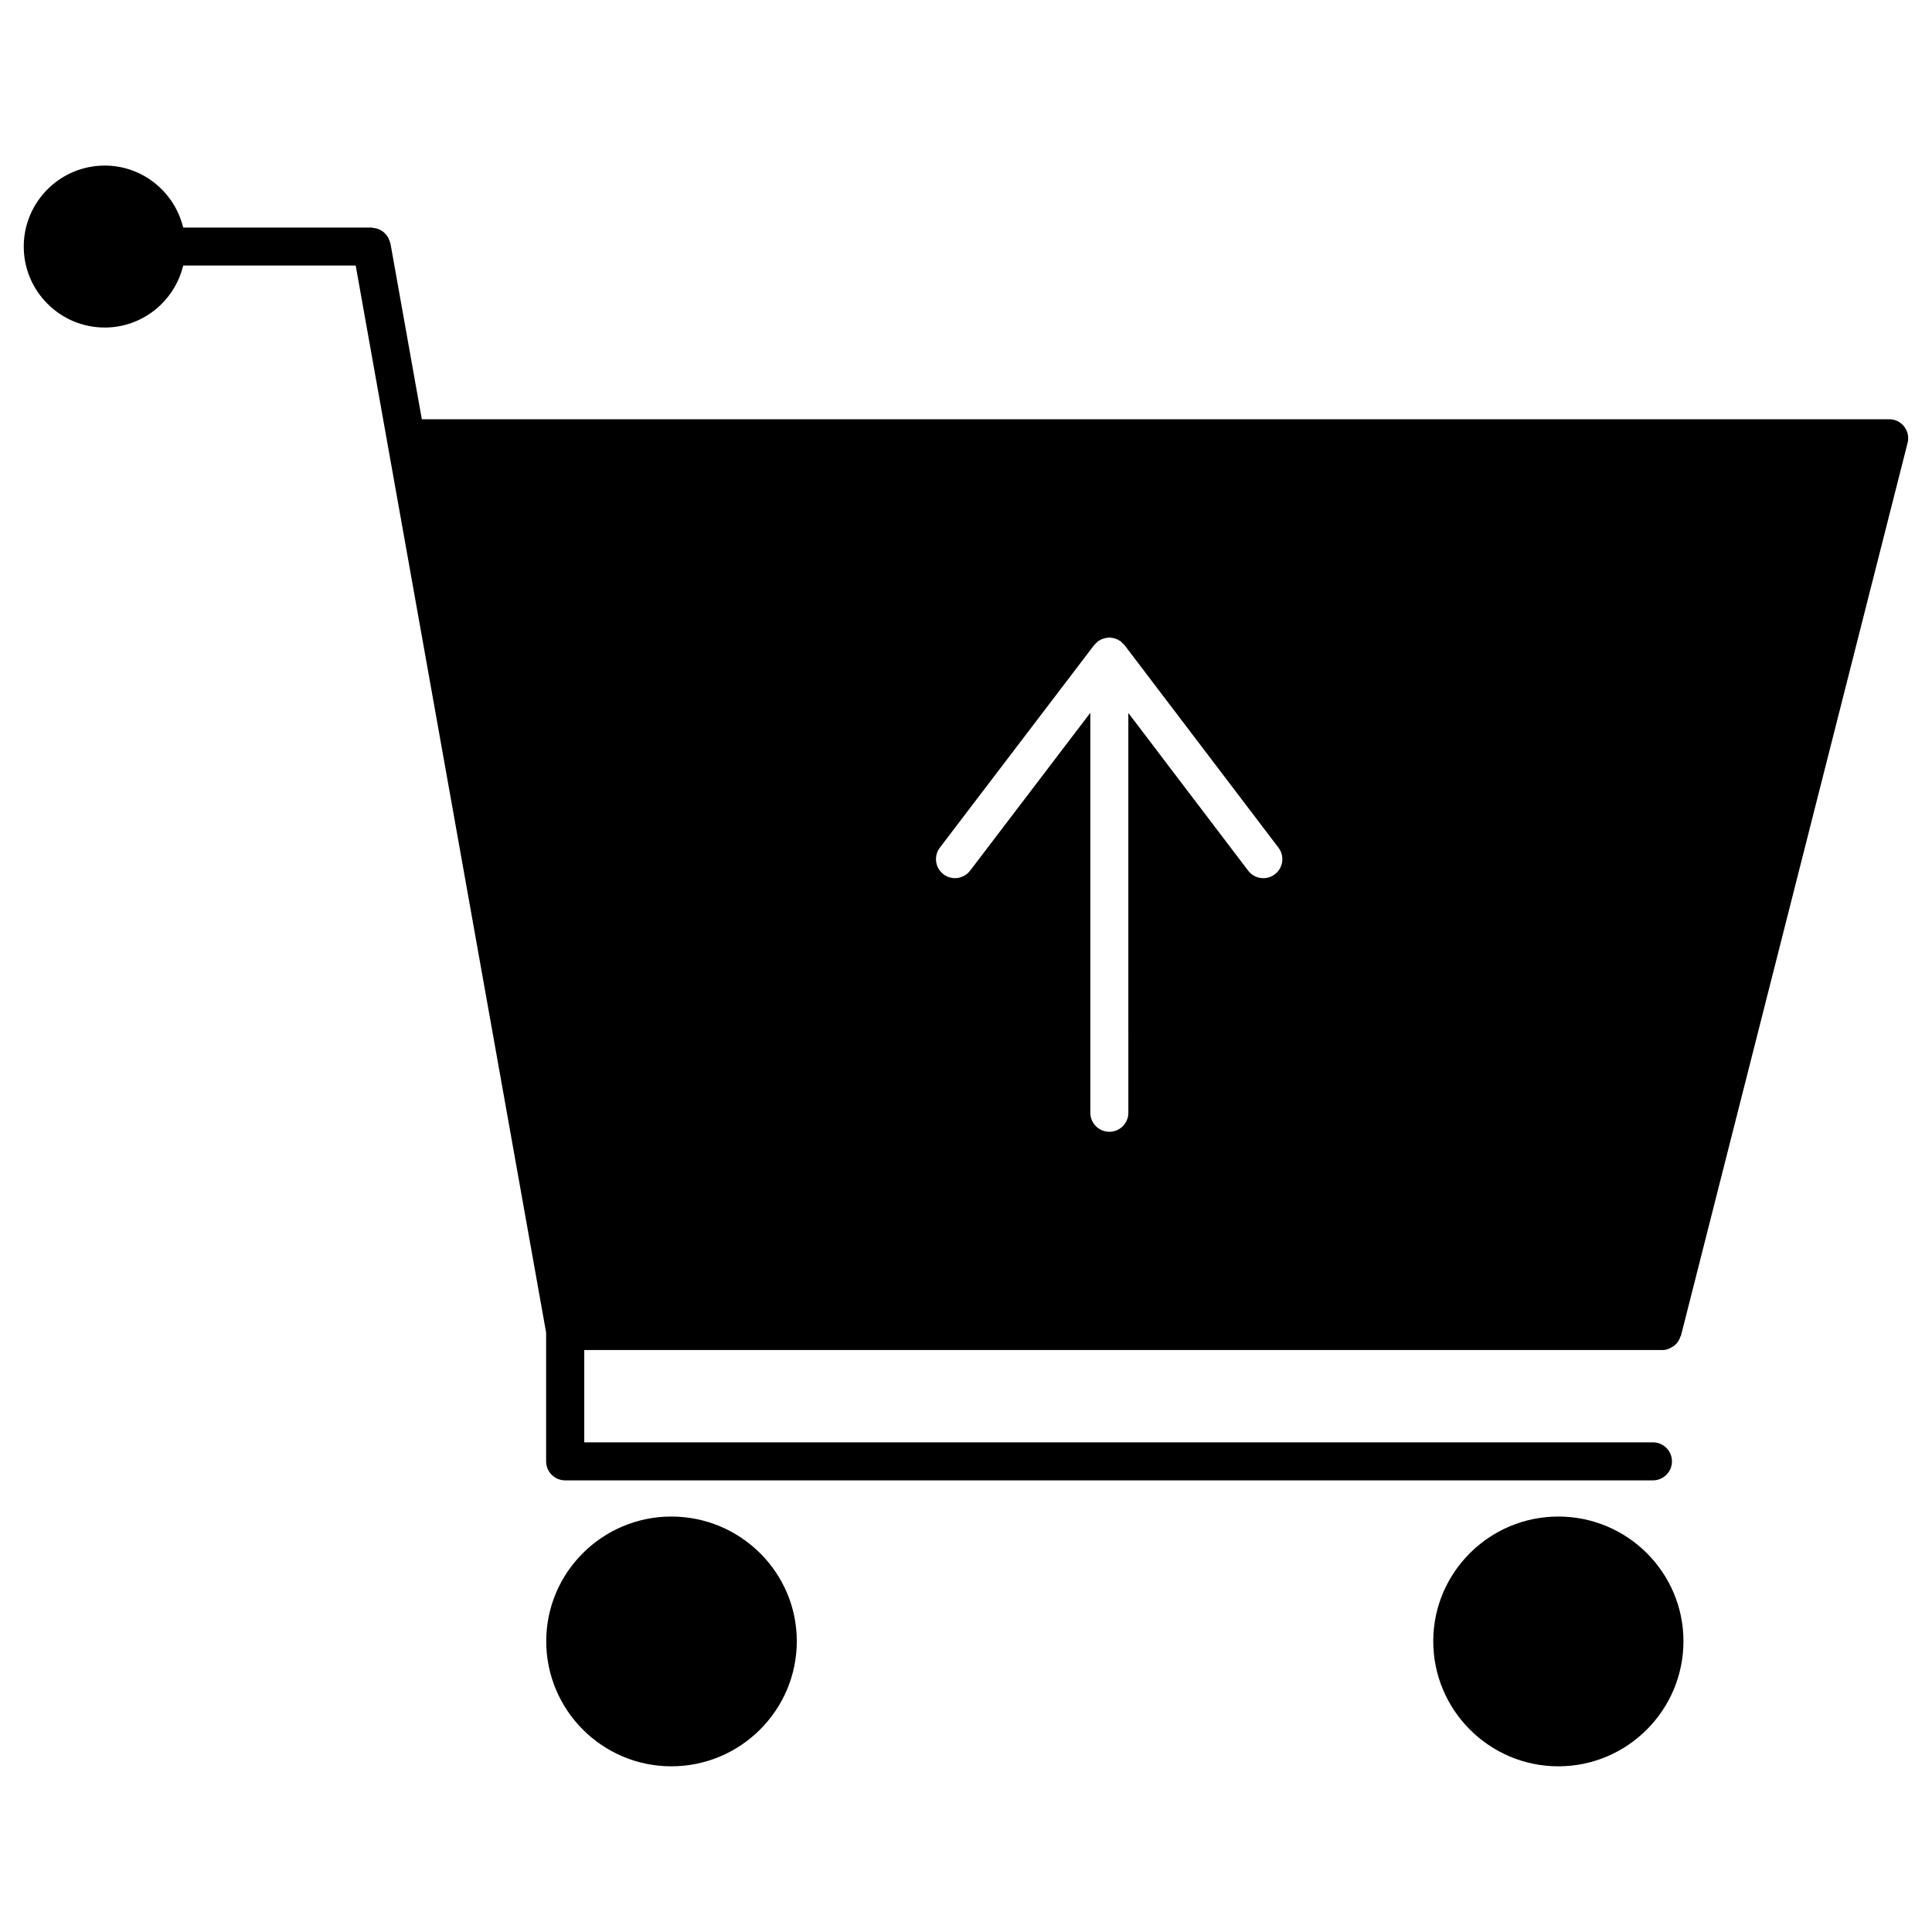
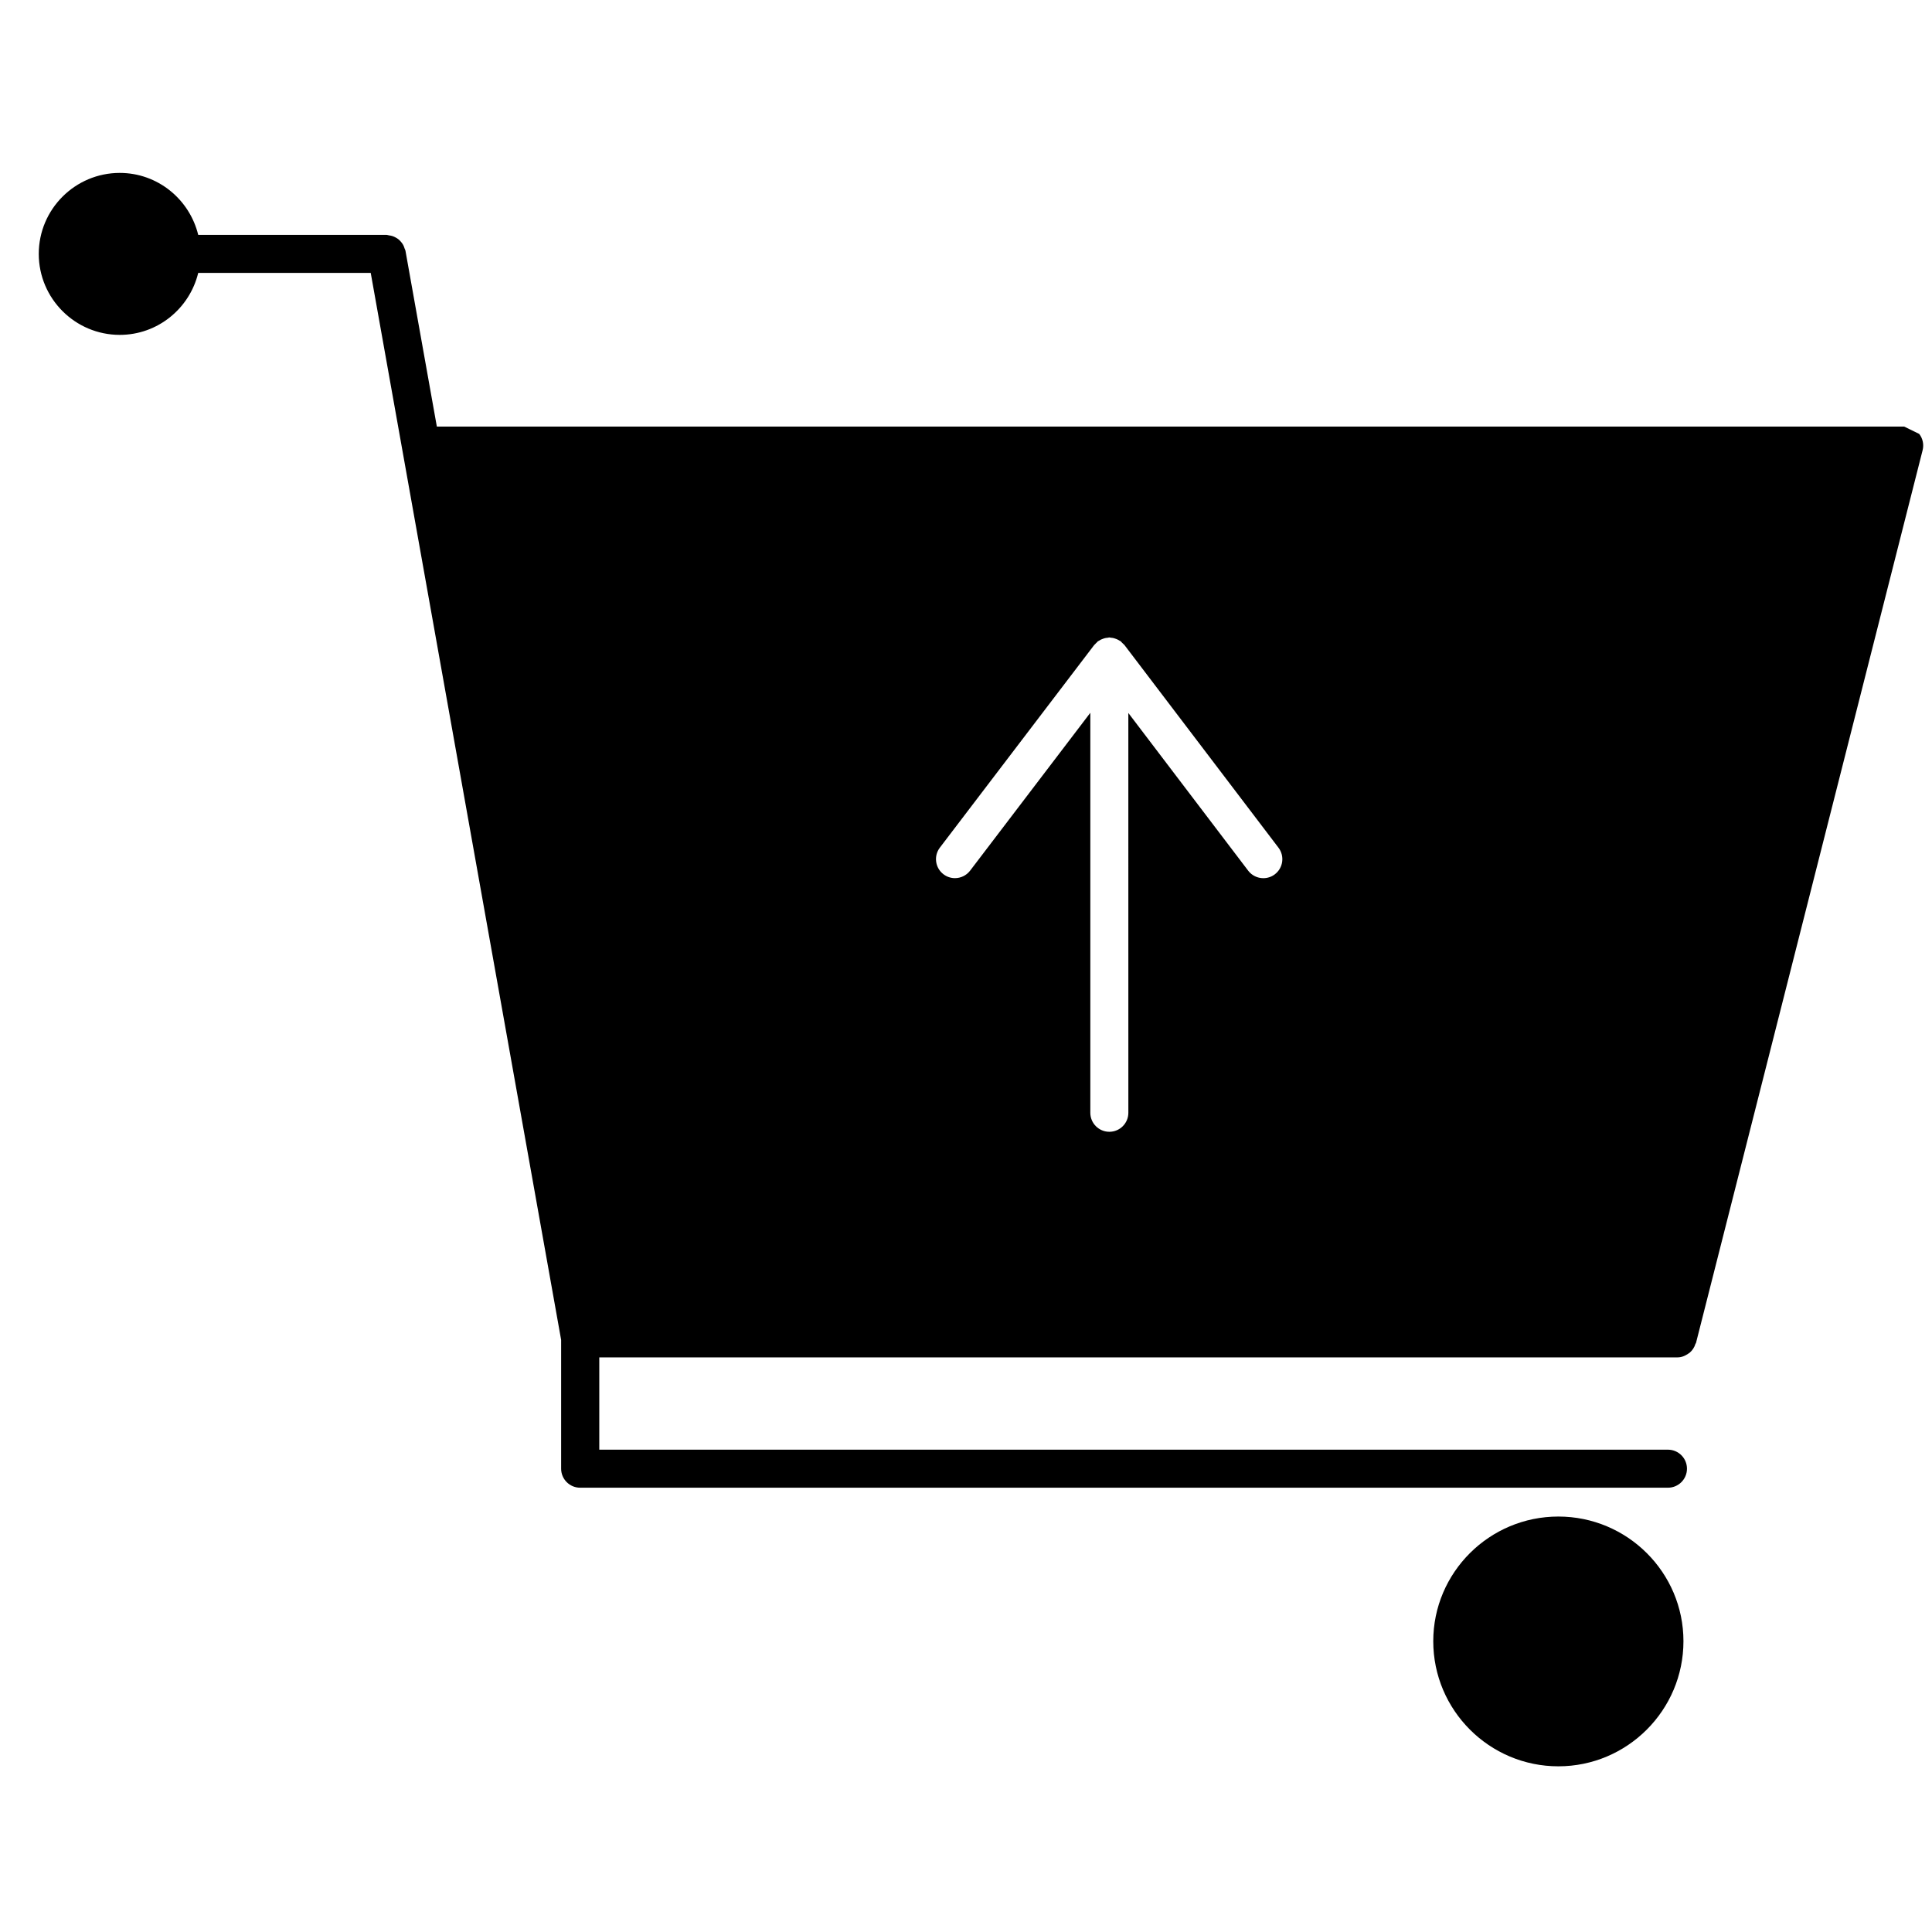
<svg xmlns="http://www.w3.org/2000/svg" fill="#000000" width="800px" height="800px" version="1.1" viewBox="144 144 512 512">
  <g>
-     <path d="m321.91 545.9c-18.277 0-33.152 14.82-33.152 33.039 0 18.277 14.871 33.152 33.152 33.152 18.328 0 33.25-14.871 33.25-33.152 0.004-18.219-14.918-33.039-33.25-33.039z" />
    <path d="m556.98 545.9c-18.277 0-33.152 14.82-33.152 33.039 0 18.277 14.871 33.152 33.152 33.152 18.277 0 33.152-14.871 33.152-33.152 0-18.219-14.863-33.039-33.152-33.039z" />
-     <path d="m648.63 257.05c-0.957-1.23-2.418-1.945-3.981-1.945h-388.86l-8.324-46.633c-0.031-0.191-0.152-0.344-0.211-0.523-0.102-0.332-0.211-0.637-0.363-0.938-0.152-0.281-0.332-0.535-0.535-0.785-0.211-0.25-0.414-0.473-0.664-0.684-0.242-0.203-0.492-0.371-0.777-0.523-0.293-0.16-0.574-0.293-0.898-0.402-0.312-0.102-0.625-0.152-0.945-0.191-0.203-0.02-0.371-0.121-0.586-0.121h-49.938c-2.289-9.402-10.711-16.426-20.797-16.426-11.828 0-21.461 9.633-21.461 21.461 0 11.828 9.633 21.461 21.461 21.461 10.086 0 18.52-7.023 20.797-16.426h45.715l50.461 282.77v34.129c0 2.781 2.258 5.039 5.039 5.039h288.28c2.781 0 5.039-2.258 5.039-5.039s-2.258-5.039-5.039-5.039l-283.21 0.004v-24.465h285.76c1.047 0 1.965-0.395 2.769-0.945 0.152-0.102 0.273-0.16 0.414-0.273 0.734-0.625 1.27-1.43 1.551-2.367 0.031-0.09 0.121-0.133 0.141-0.211l60.055-236.58c0.395-1.516 0.062-3.117-0.895-4.348zm-166.78 118.65c-0.918 0.695-1.984 1.027-3.055 1.027-1.512 0-3.023-0.684-4.012-1.984l-31.762-41.797 0.004 105.95c0 2.781-2.258 5.039-5.039 5.039s-5.039-2.258-5.039-5.039v-106l-31.859 41.836c-0.996 1.301-2.5 1.984-4.012 1.984-1.059 0-2.137-0.332-3.043-1.027-2.215-1.684-2.641-4.848-0.957-7.062l40.91-53.707c0.07-0.09 0.172-0.121 0.23-0.211 0.16-0.18 0.312-0.344 0.504-0.504 0.09-0.07 0.133-0.18 0.211-0.242 0.102-0.07 0.211-0.082 0.301-0.152 0.172-0.109 0.332-0.211 0.523-0.312 0.211-0.102 0.414-0.18 0.637-0.25 0.211-0.07 0.434-0.141 0.656-0.18 0.203-0.039 0.383-0.051 0.594-0.07 0.121-0.012 0.211-0.07 0.332-0.07s0.211 0.051 0.312 0.059c0.223 0.012 0.441 0.039 0.664 0.082 0.211 0.039 0.402 0.109 0.613 0.18 0.211 0.07 0.414 0.141 0.613 0.242 0.203 0.09 0.383 0.211 0.574 0.332 0.09 0.059 0.191 0.07 0.273 0.141 0.09 0.07 0.133 0.172 0.211 0.242 0.18 0.152 0.332 0.312 0.492 0.484 0.082 0.09 0.191 0.141 0.25 0.23l40.82 53.707c1.699 2.223 1.266 5.387-0.949 7.07z" />
+     <path d="m648.63 257.05h-388.86l-8.324-46.633c-0.031-0.191-0.152-0.344-0.211-0.523-0.102-0.332-0.211-0.637-0.363-0.938-0.152-0.281-0.332-0.535-0.535-0.785-0.211-0.25-0.414-0.473-0.664-0.684-0.242-0.203-0.492-0.371-0.777-0.523-0.293-0.16-0.574-0.293-0.898-0.402-0.312-0.102-0.625-0.152-0.945-0.191-0.203-0.02-0.371-0.121-0.586-0.121h-49.938c-2.289-9.402-10.711-16.426-20.797-16.426-11.828 0-21.461 9.633-21.461 21.461 0 11.828 9.633 21.461 21.461 21.461 10.086 0 18.52-7.023 20.797-16.426h45.715l50.461 282.77v34.129c0 2.781 2.258 5.039 5.039 5.039h288.28c2.781 0 5.039-2.258 5.039-5.039s-2.258-5.039-5.039-5.039l-283.21 0.004v-24.465h285.76c1.047 0 1.965-0.395 2.769-0.945 0.152-0.102 0.273-0.16 0.414-0.273 0.734-0.625 1.27-1.43 1.551-2.367 0.031-0.09 0.121-0.133 0.141-0.211l60.055-236.58c0.395-1.516 0.062-3.117-0.895-4.348zm-166.78 118.65c-0.918 0.695-1.984 1.027-3.055 1.027-1.512 0-3.023-0.684-4.012-1.984l-31.762-41.797 0.004 105.95c0 2.781-2.258 5.039-5.039 5.039s-5.039-2.258-5.039-5.039v-106l-31.859 41.836c-0.996 1.301-2.5 1.984-4.012 1.984-1.059 0-2.137-0.332-3.043-1.027-2.215-1.684-2.641-4.848-0.957-7.062l40.91-53.707c0.07-0.09 0.172-0.121 0.23-0.211 0.16-0.18 0.312-0.344 0.504-0.504 0.09-0.07 0.133-0.18 0.211-0.242 0.102-0.07 0.211-0.082 0.301-0.152 0.172-0.109 0.332-0.211 0.523-0.312 0.211-0.102 0.414-0.18 0.637-0.25 0.211-0.07 0.434-0.141 0.656-0.18 0.203-0.039 0.383-0.051 0.594-0.07 0.121-0.012 0.211-0.07 0.332-0.07s0.211 0.051 0.312 0.059c0.223 0.012 0.441 0.039 0.664 0.082 0.211 0.039 0.402 0.109 0.613 0.18 0.211 0.07 0.414 0.141 0.613 0.242 0.203 0.09 0.383 0.211 0.574 0.332 0.09 0.059 0.191 0.07 0.273 0.141 0.09 0.07 0.133 0.172 0.211 0.242 0.18 0.152 0.332 0.312 0.492 0.484 0.082 0.09 0.191 0.141 0.25 0.23l40.82 53.707c1.699 2.223 1.266 5.387-0.949 7.07z" />
  </g>
</svg>